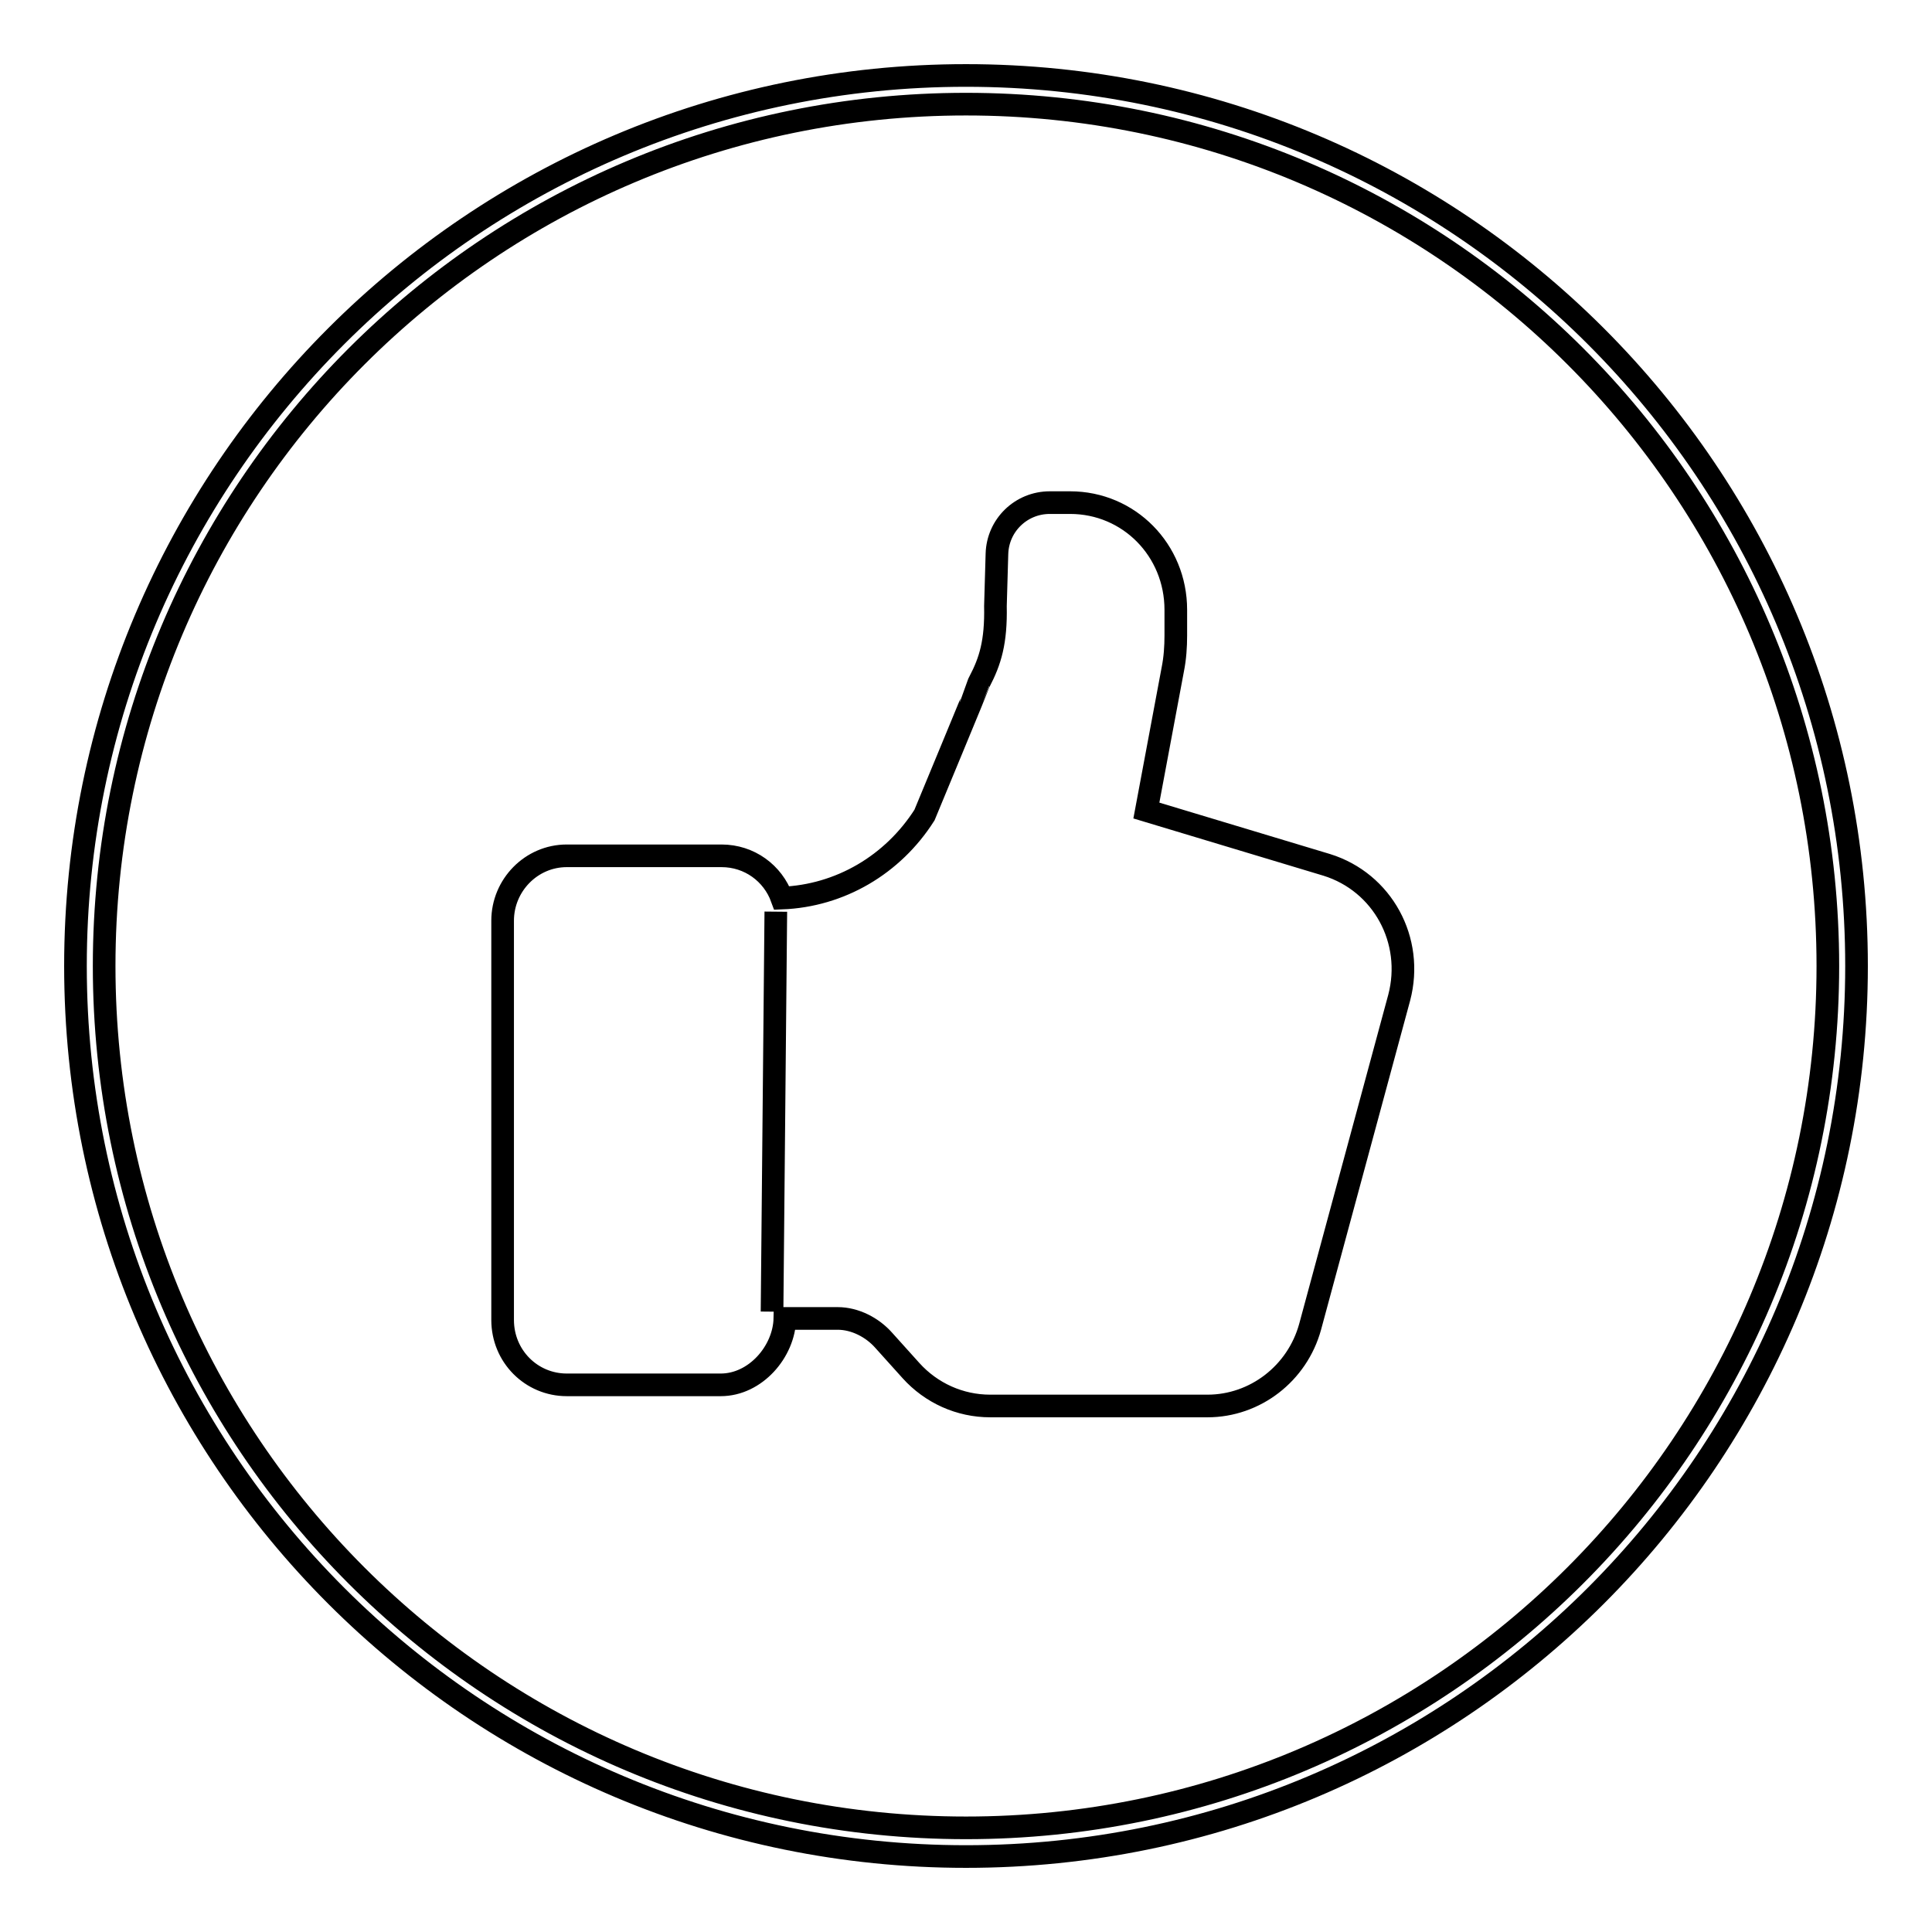
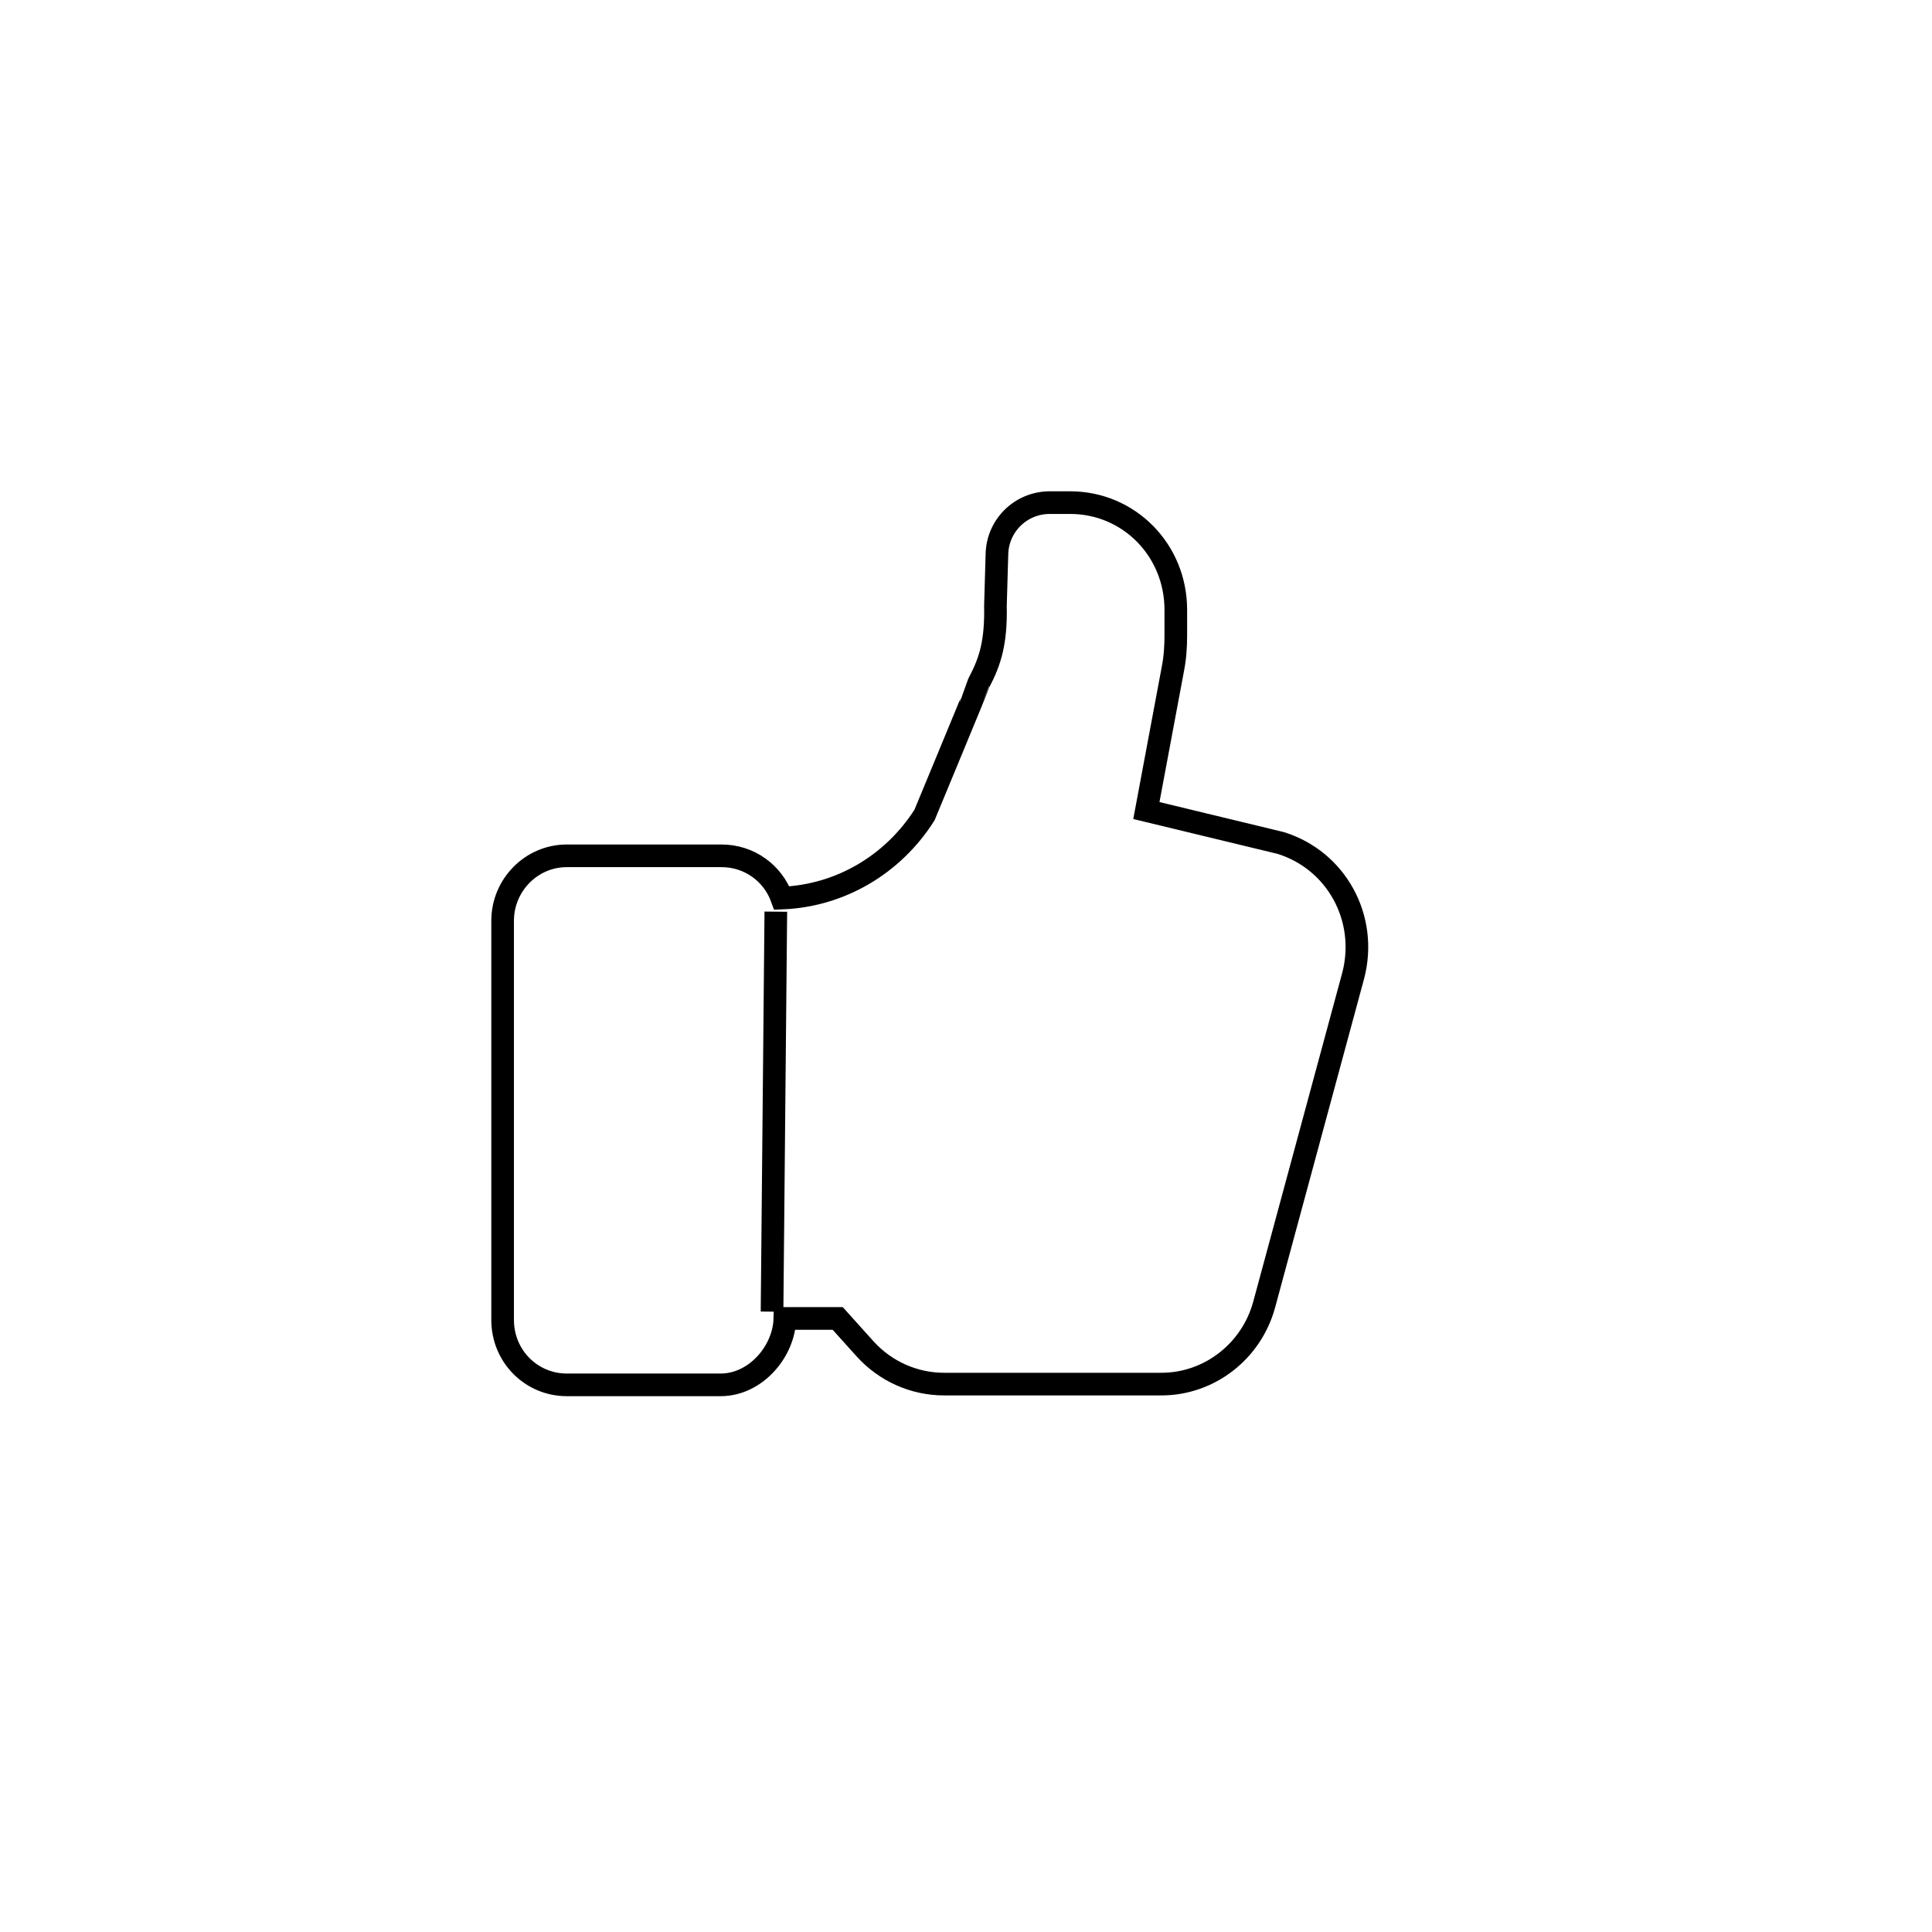
<svg xmlns="http://www.w3.org/2000/svg" version="1.1" x="0px" y="0px" viewBox="0 0 256 256" enable-background="new 0 0 256 256" xml:space="preserve">
  <g>
    <g>
-       <path stroke-width="3" fill-opacity="0" stroke="#000000" d="M128,242.2L128,242.2c63.1,0,114.2-51.2,114.2-114.2c0-63.1-51.1-114.2-114.2-114.2S13.8,64.9,13.8,128S64.9,242.2,128,242.2L128,242.2z M128,246L128,246c-65.2,0-118-52.8-118-118C10,62.8,62.8,10,128,10c65.2,0,118,52.8,118,118C246,193.2,193.2,246,128,246L128,246z" />
-       <path stroke-width="3" fill-opacity="0" stroke="#000000" d="M151.9,107.4l3.5-18.7c0.3-1.5,0.4-3,0.4-4.5v-3.4c0-7.9-6.2-14.2-14-14.2h-2.7c-3.8,0-6.9,3-7,6.8l-0.2,6.9c0.1,4.8-0.7,7.3-2.1,10c0,0.1-7.3,17.7-7.3,17.7c-4.2,6.6-11.2,10.7-18.9,11c-1.2-3.3-4.3-5.6-8-5.6H75.1c-4.7,0-8.5,3.9-8.5,8.6v52.9c0,4.8,3.8,8.6,8.5,8.6h20.4c4.6,0,8.4-4.4,8.5-8.8h7c2.3,0,4.6,1.2,6.1,2.9l3.6,4c2.7,3,6.5,4.7,10.5,4.7l28.8,0c6.3,0,11.9-4.3,13.6-10.5l11.8-43.6c2-7.6-2.2-15.3-9.6-17.6L151.9,107.4z" />
+       <path stroke-width="3" fill-opacity="0" stroke="#000000" d="M151.9,107.4l3.5-18.7c0.3-1.5,0.4-3,0.4-4.5v-3.4c0-7.9-6.2-14.2-14-14.2h-2.7c-3.8,0-6.9,3-7,6.8l-0.2,6.9c0.1,4.8-0.7,7.3-2.1,10c0,0.1-7.3,17.7-7.3,17.7c-4.2,6.6-11.2,10.7-18.9,11c-1.2-3.3-4.3-5.6-8-5.6H75.1c-4.7,0-8.5,3.9-8.5,8.6v52.9c0,4.8,3.8,8.6,8.5,8.6h20.4c4.6,0,8.4-4.4,8.5-8.8h7l3.6,4c2.7,3,6.5,4.7,10.5,4.7l28.8,0c6.3,0,11.9-4.3,13.6-10.5l11.8-43.6c2-7.6-2.2-15.3-9.6-17.6L151.9,107.4z" />
      <path stroke-width="3" fill-opacity="0" stroke="#000000" d="M102.8,120.8l-0.5,53" />
    </g>
  </g>
</svg>